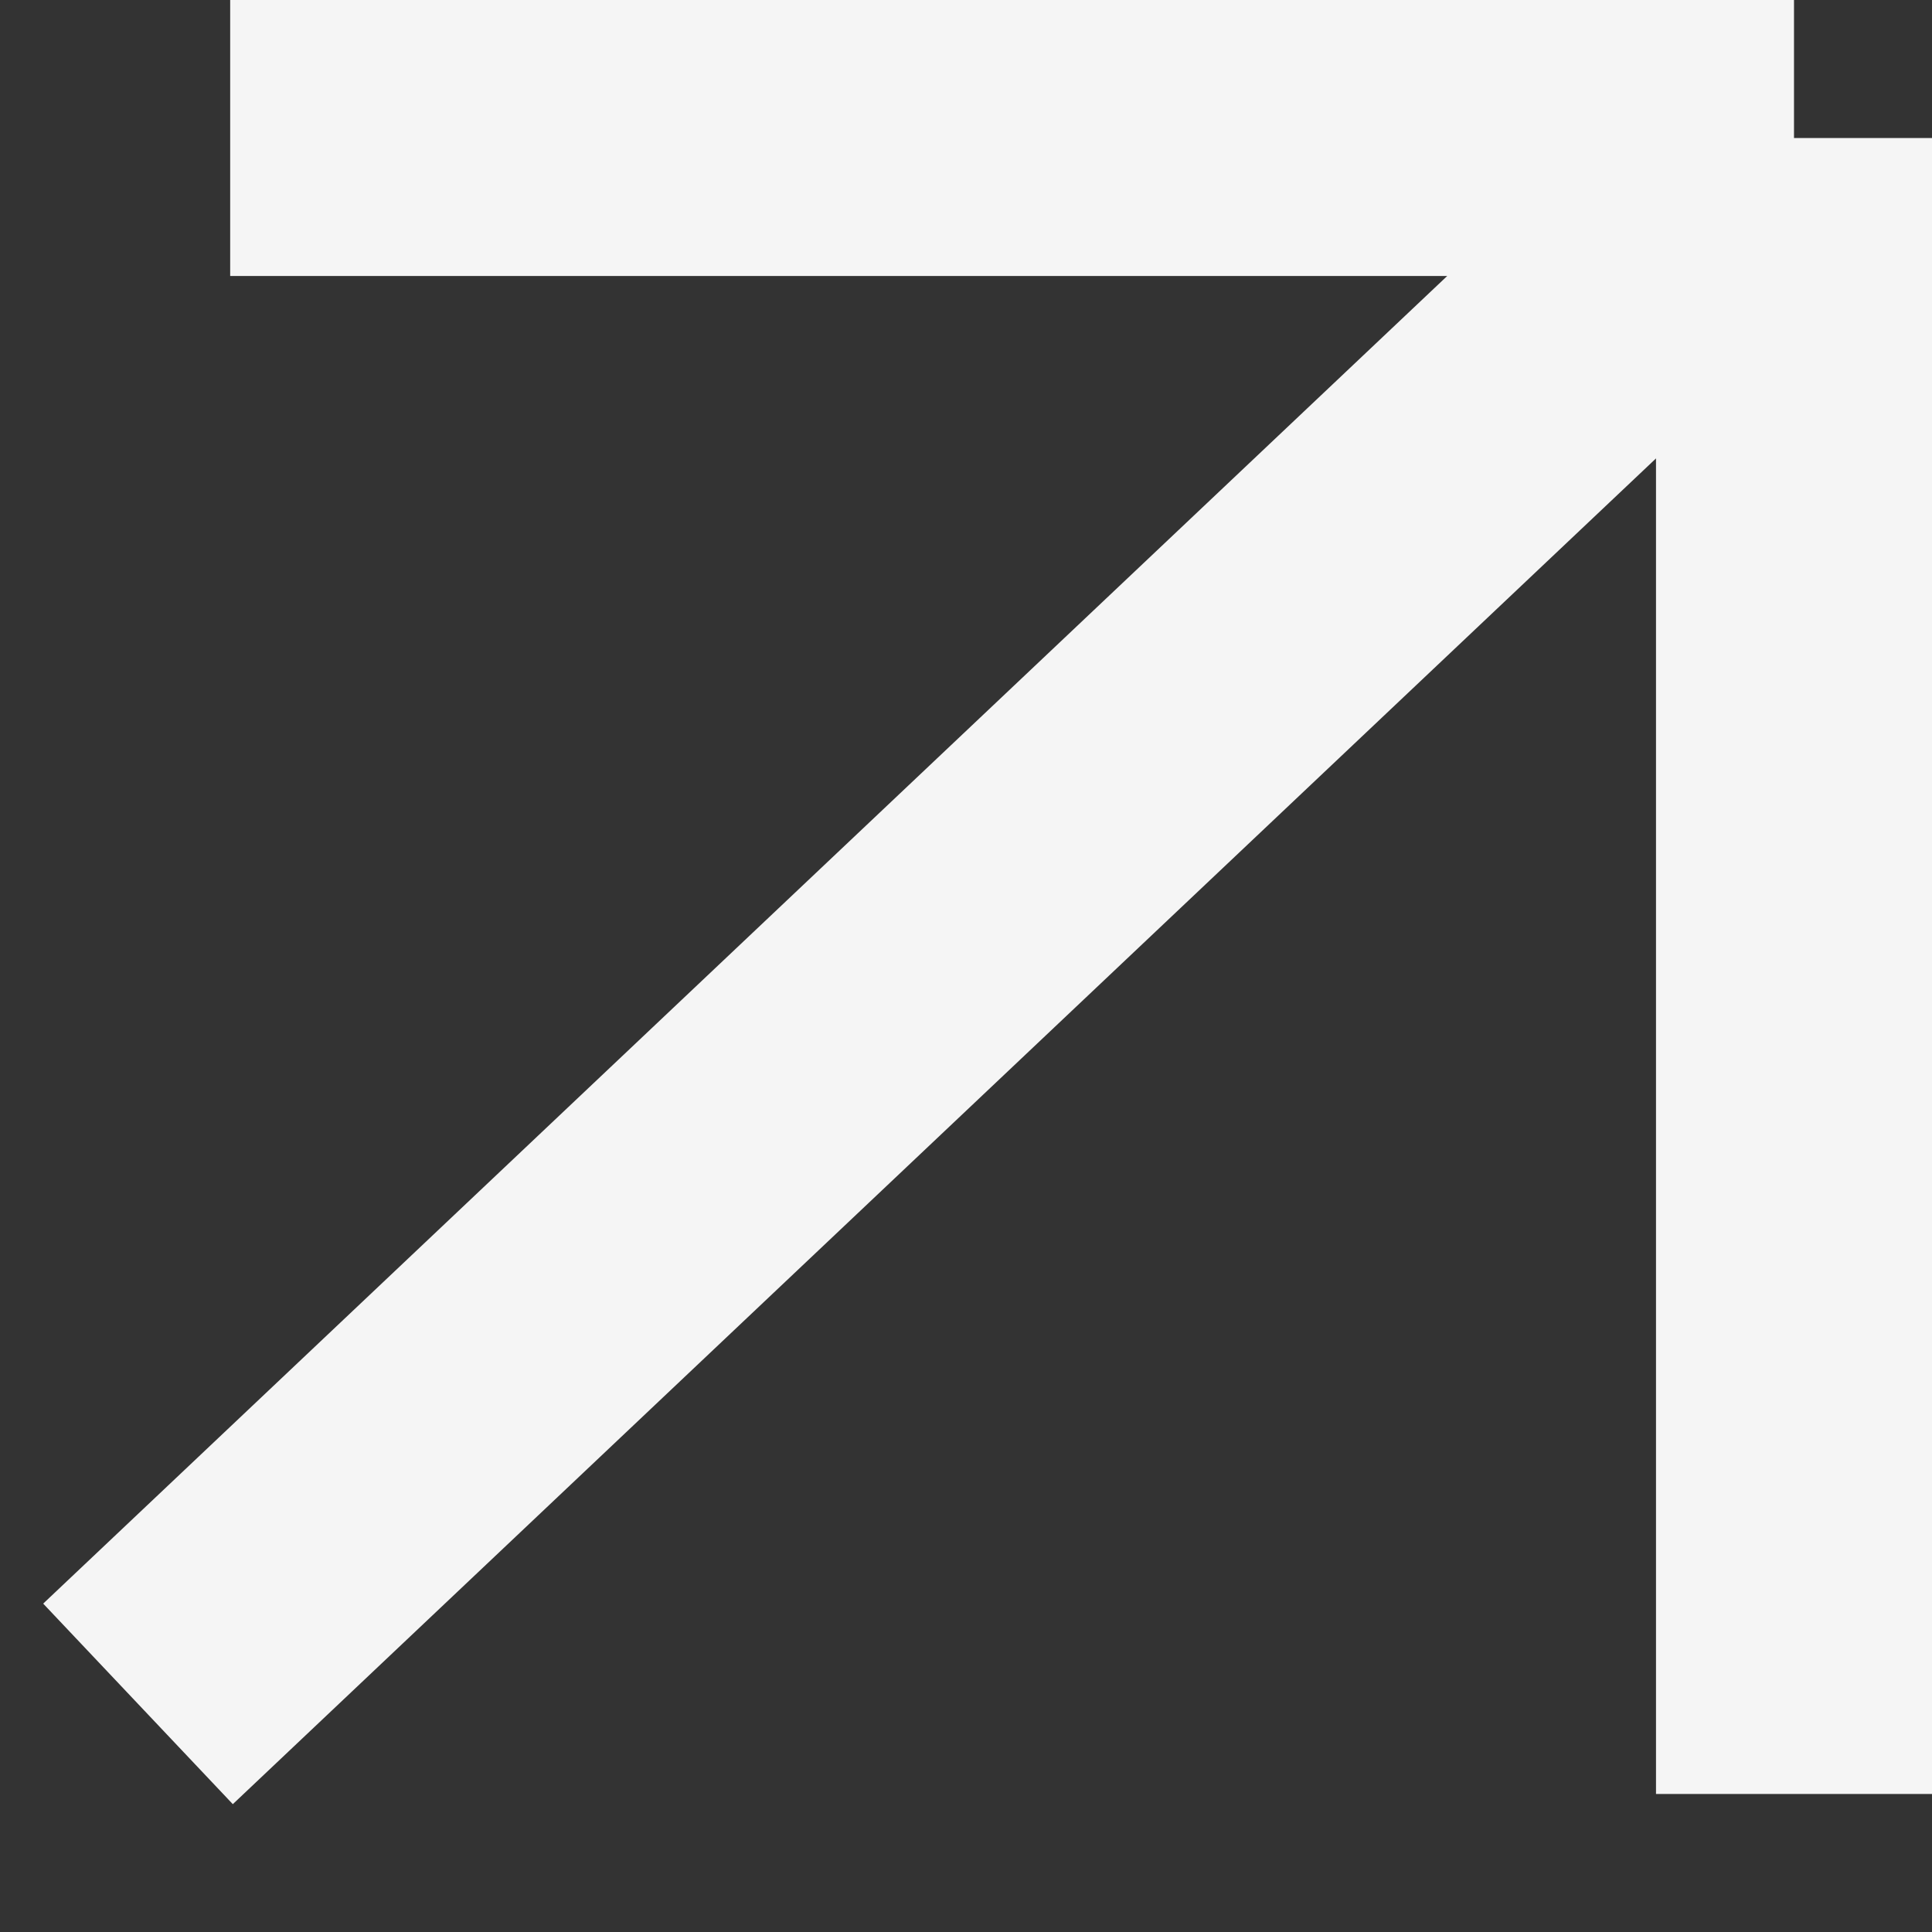
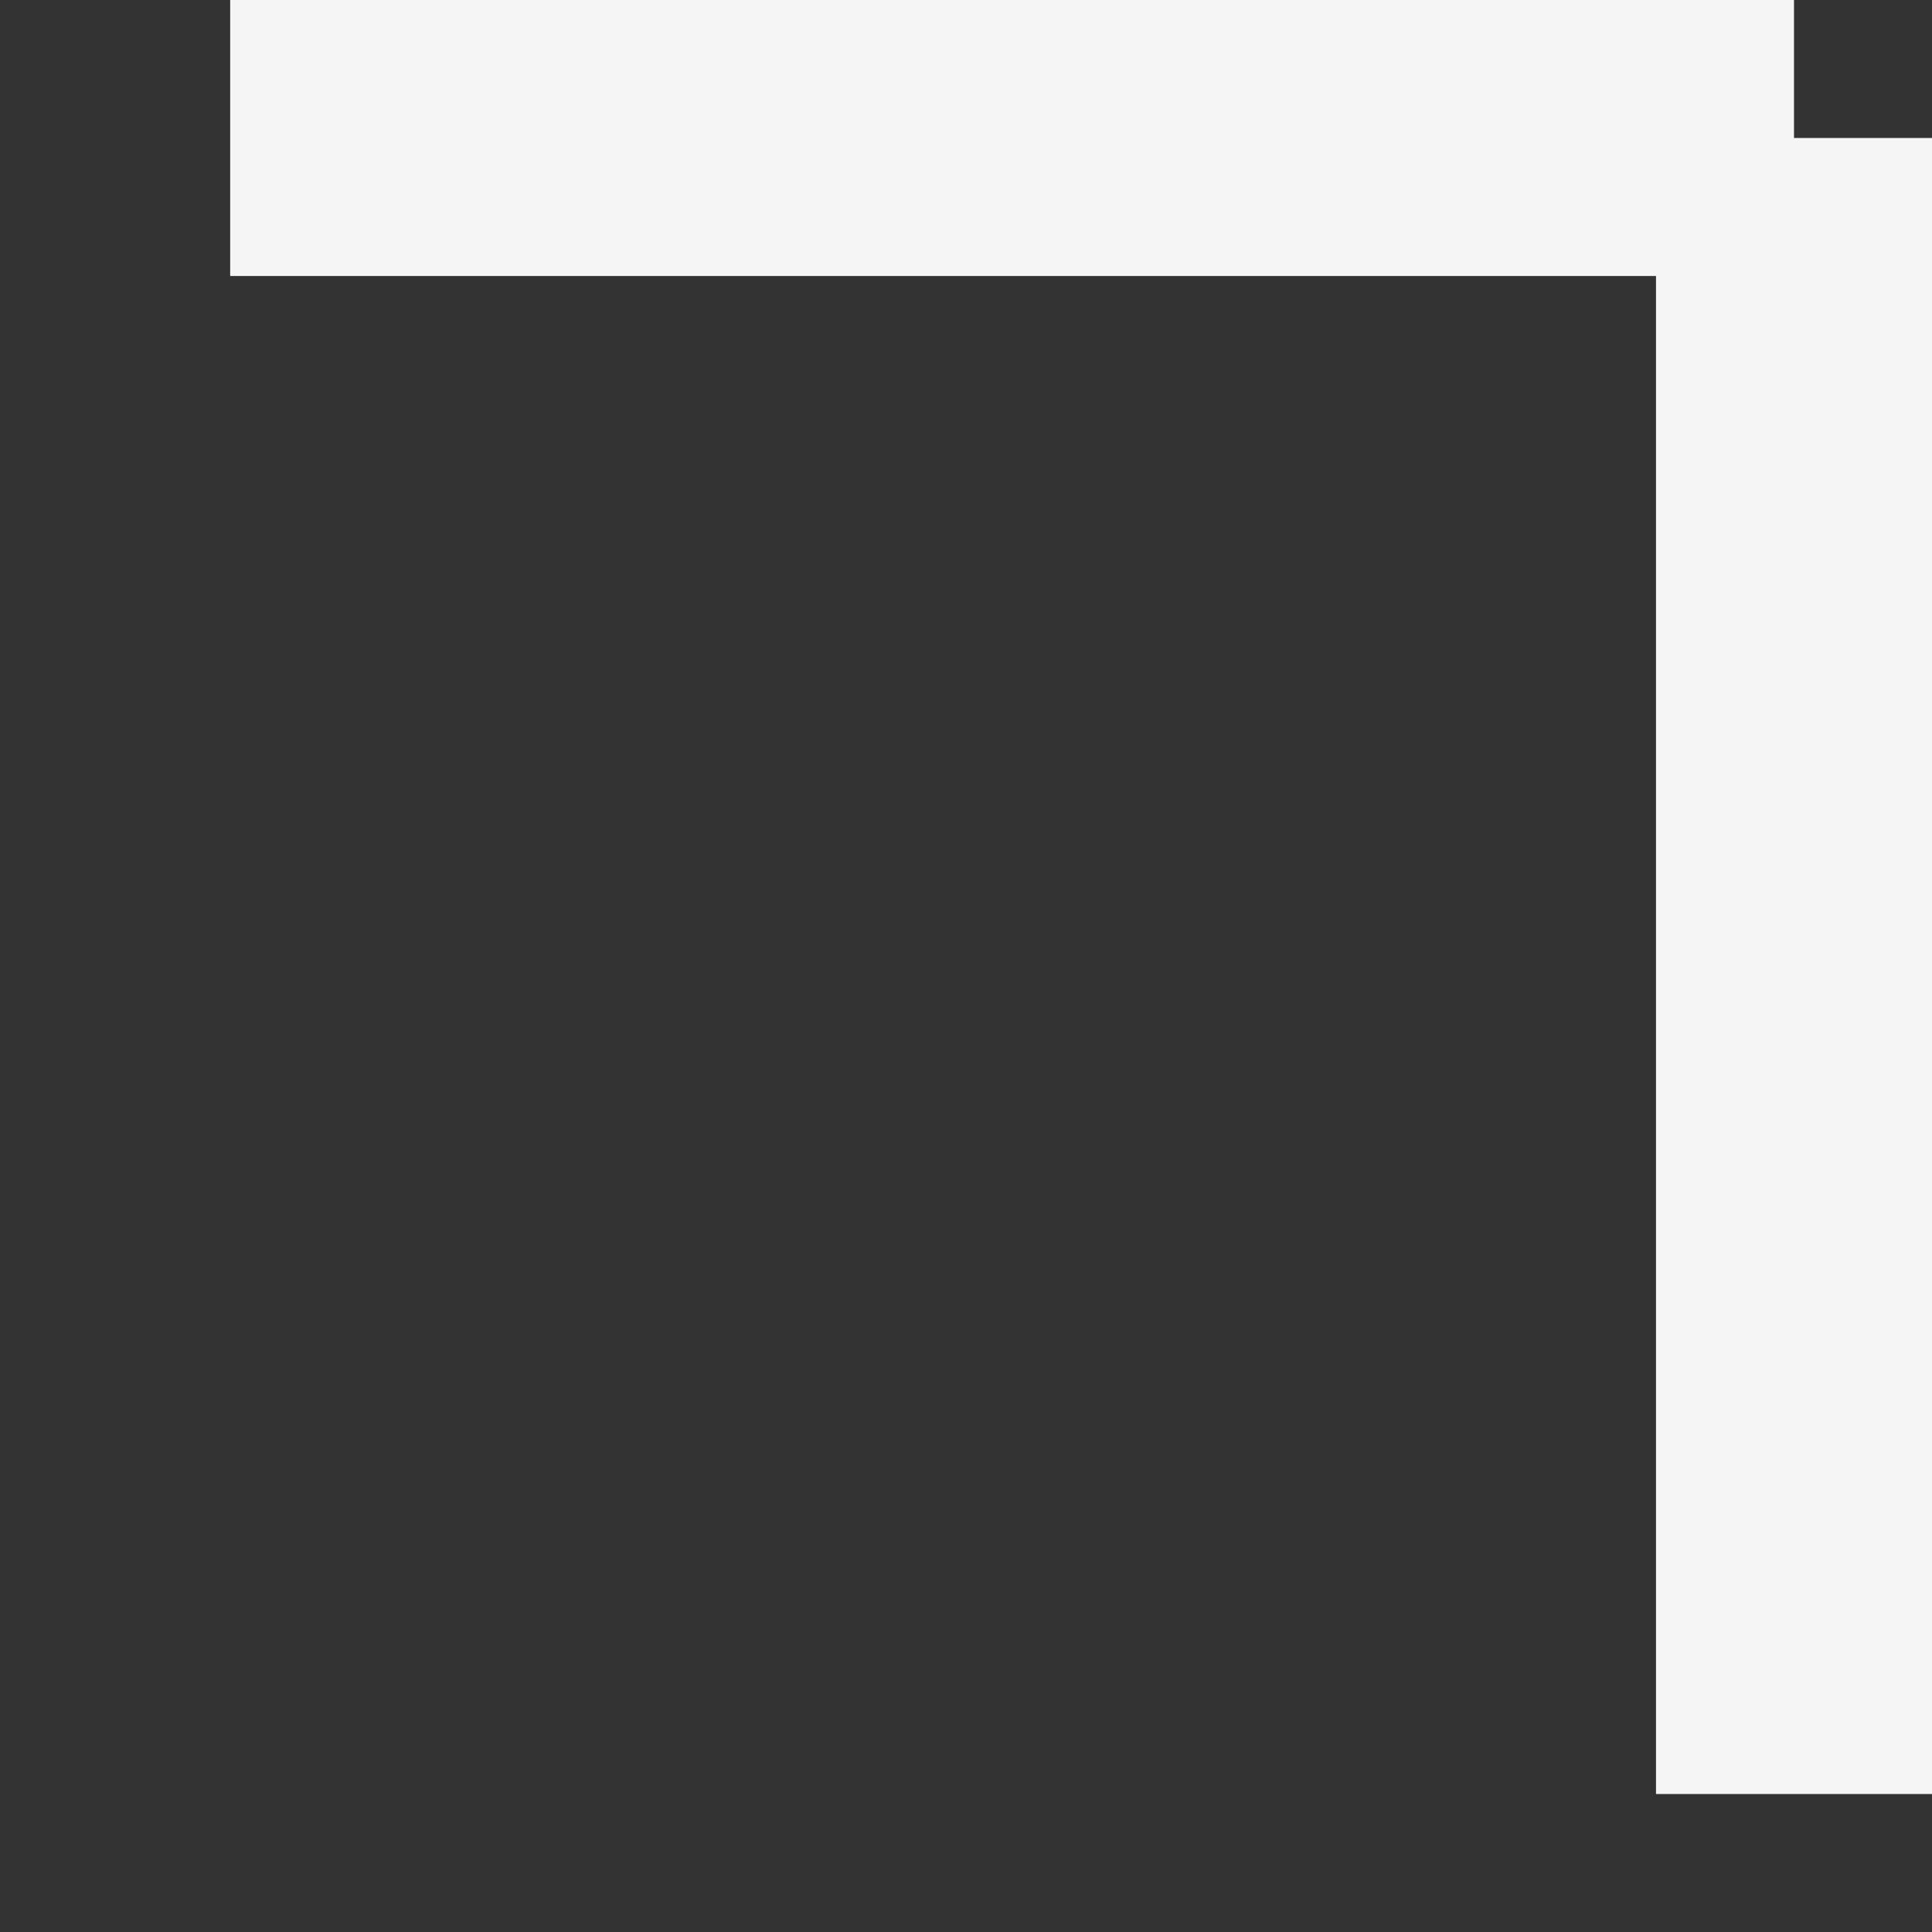
<svg xmlns="http://www.w3.org/2000/svg" width="14" height="14" viewBox="0 0 14 14" fill="none">
  <rect x="0" y="0" width="14" height="14" fill="#333333" stroke="none" />
-   <path d="M1 12.347L13 1M13 1H1.668M13 1L13 13" stroke="#F5F5F5" stroke-width="2" />
+   <path d="M1 12.347M13 1H1.668M13 1L13 13" stroke="#F5F5F5" stroke-width="2" />
</svg>